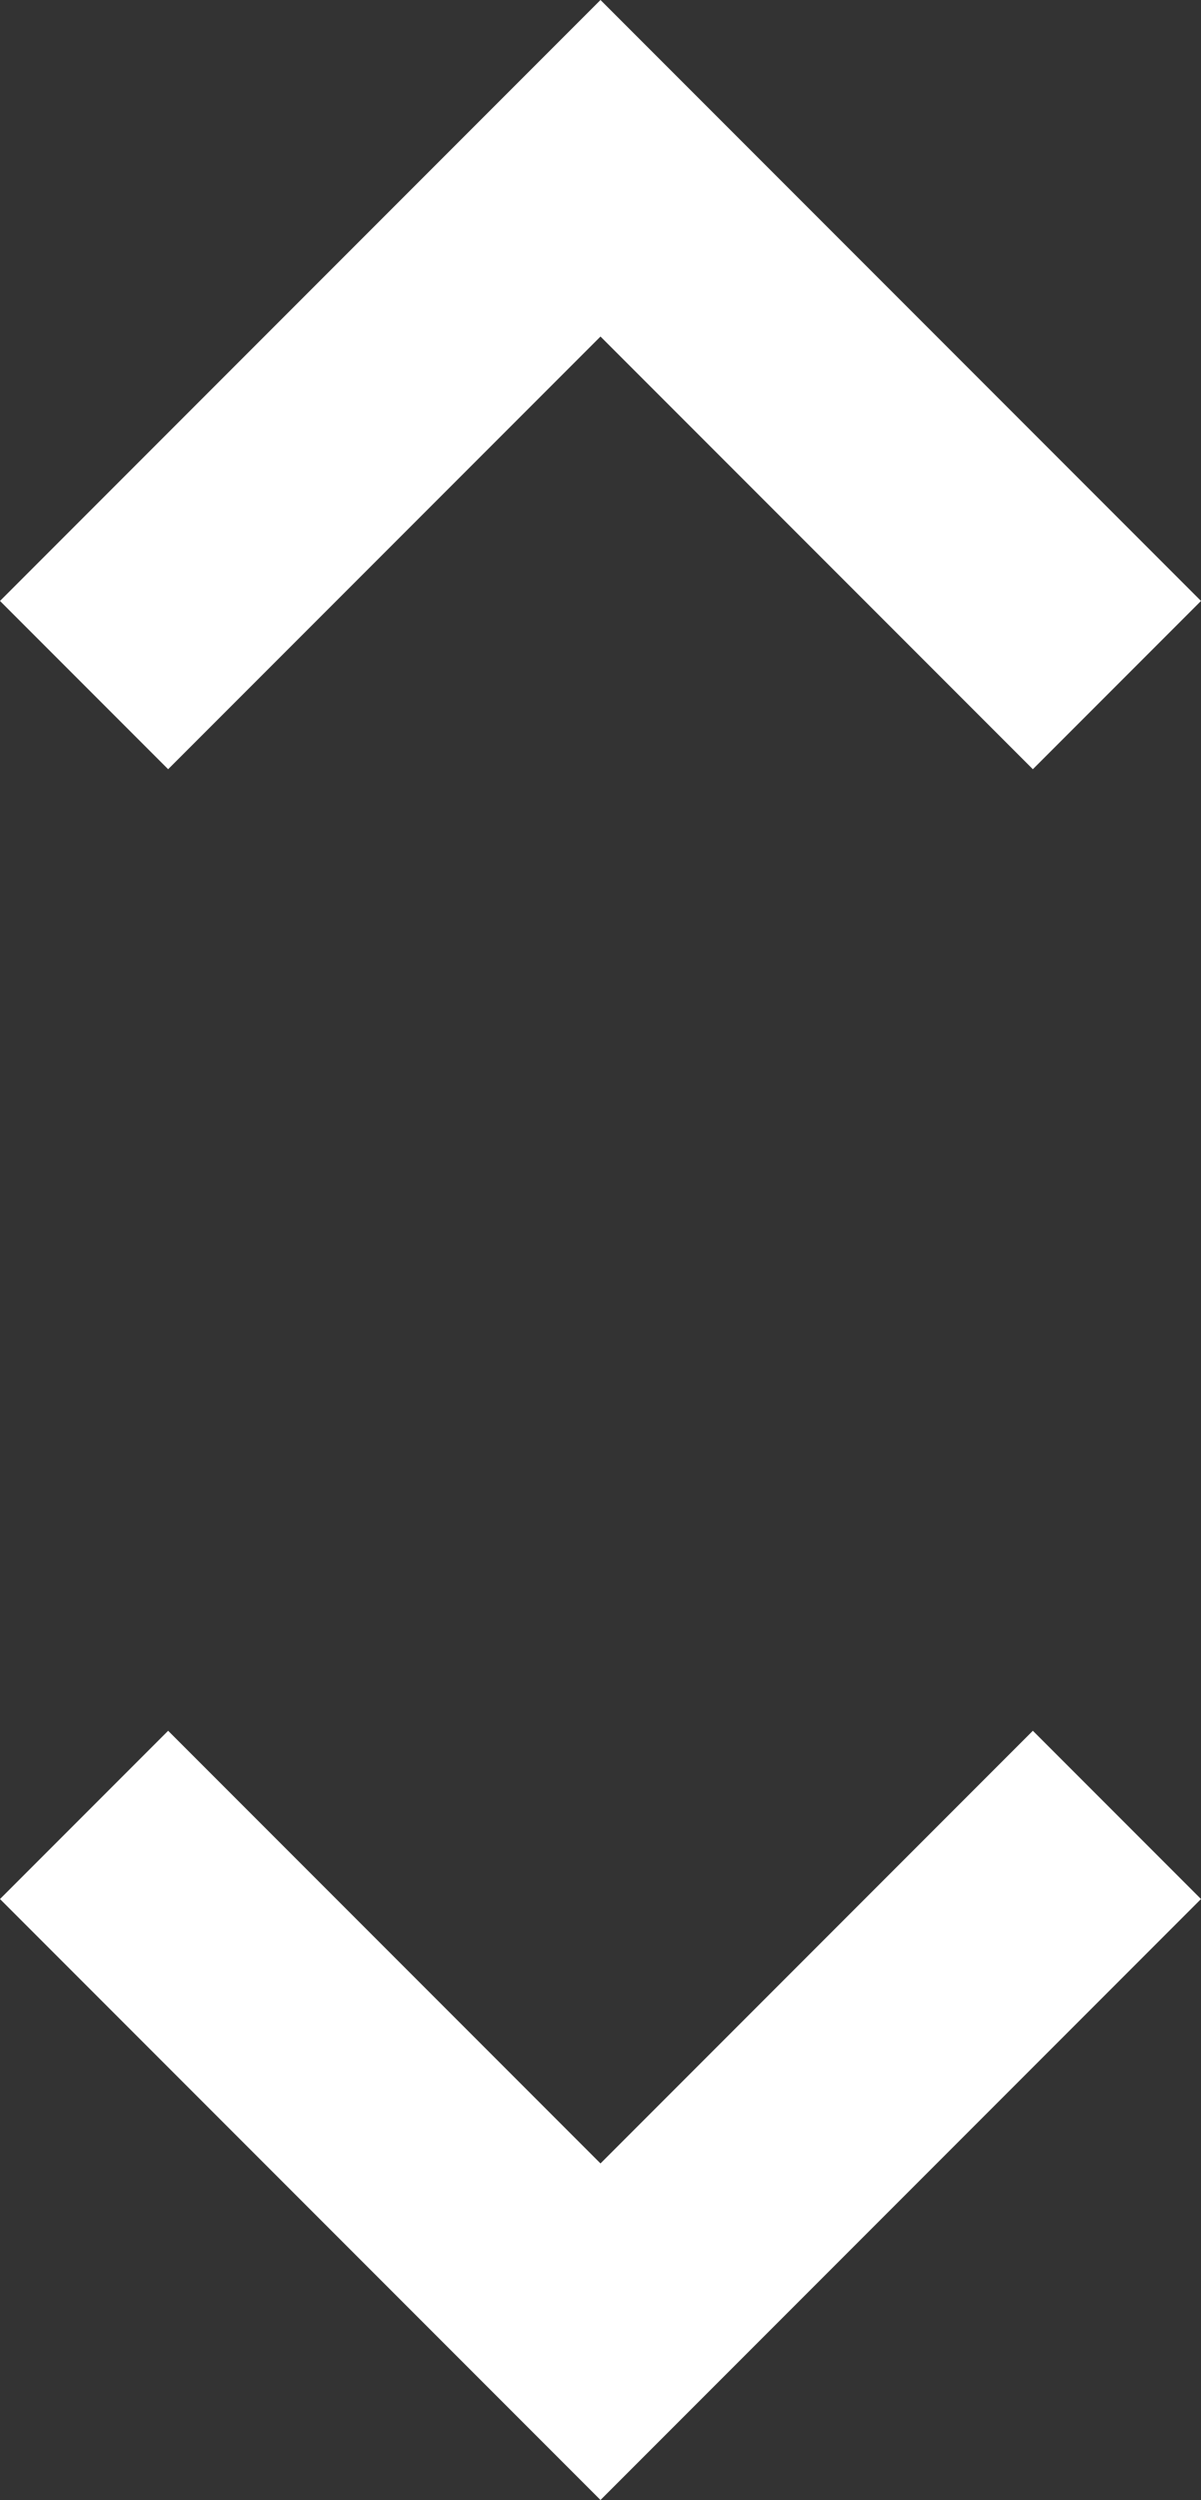
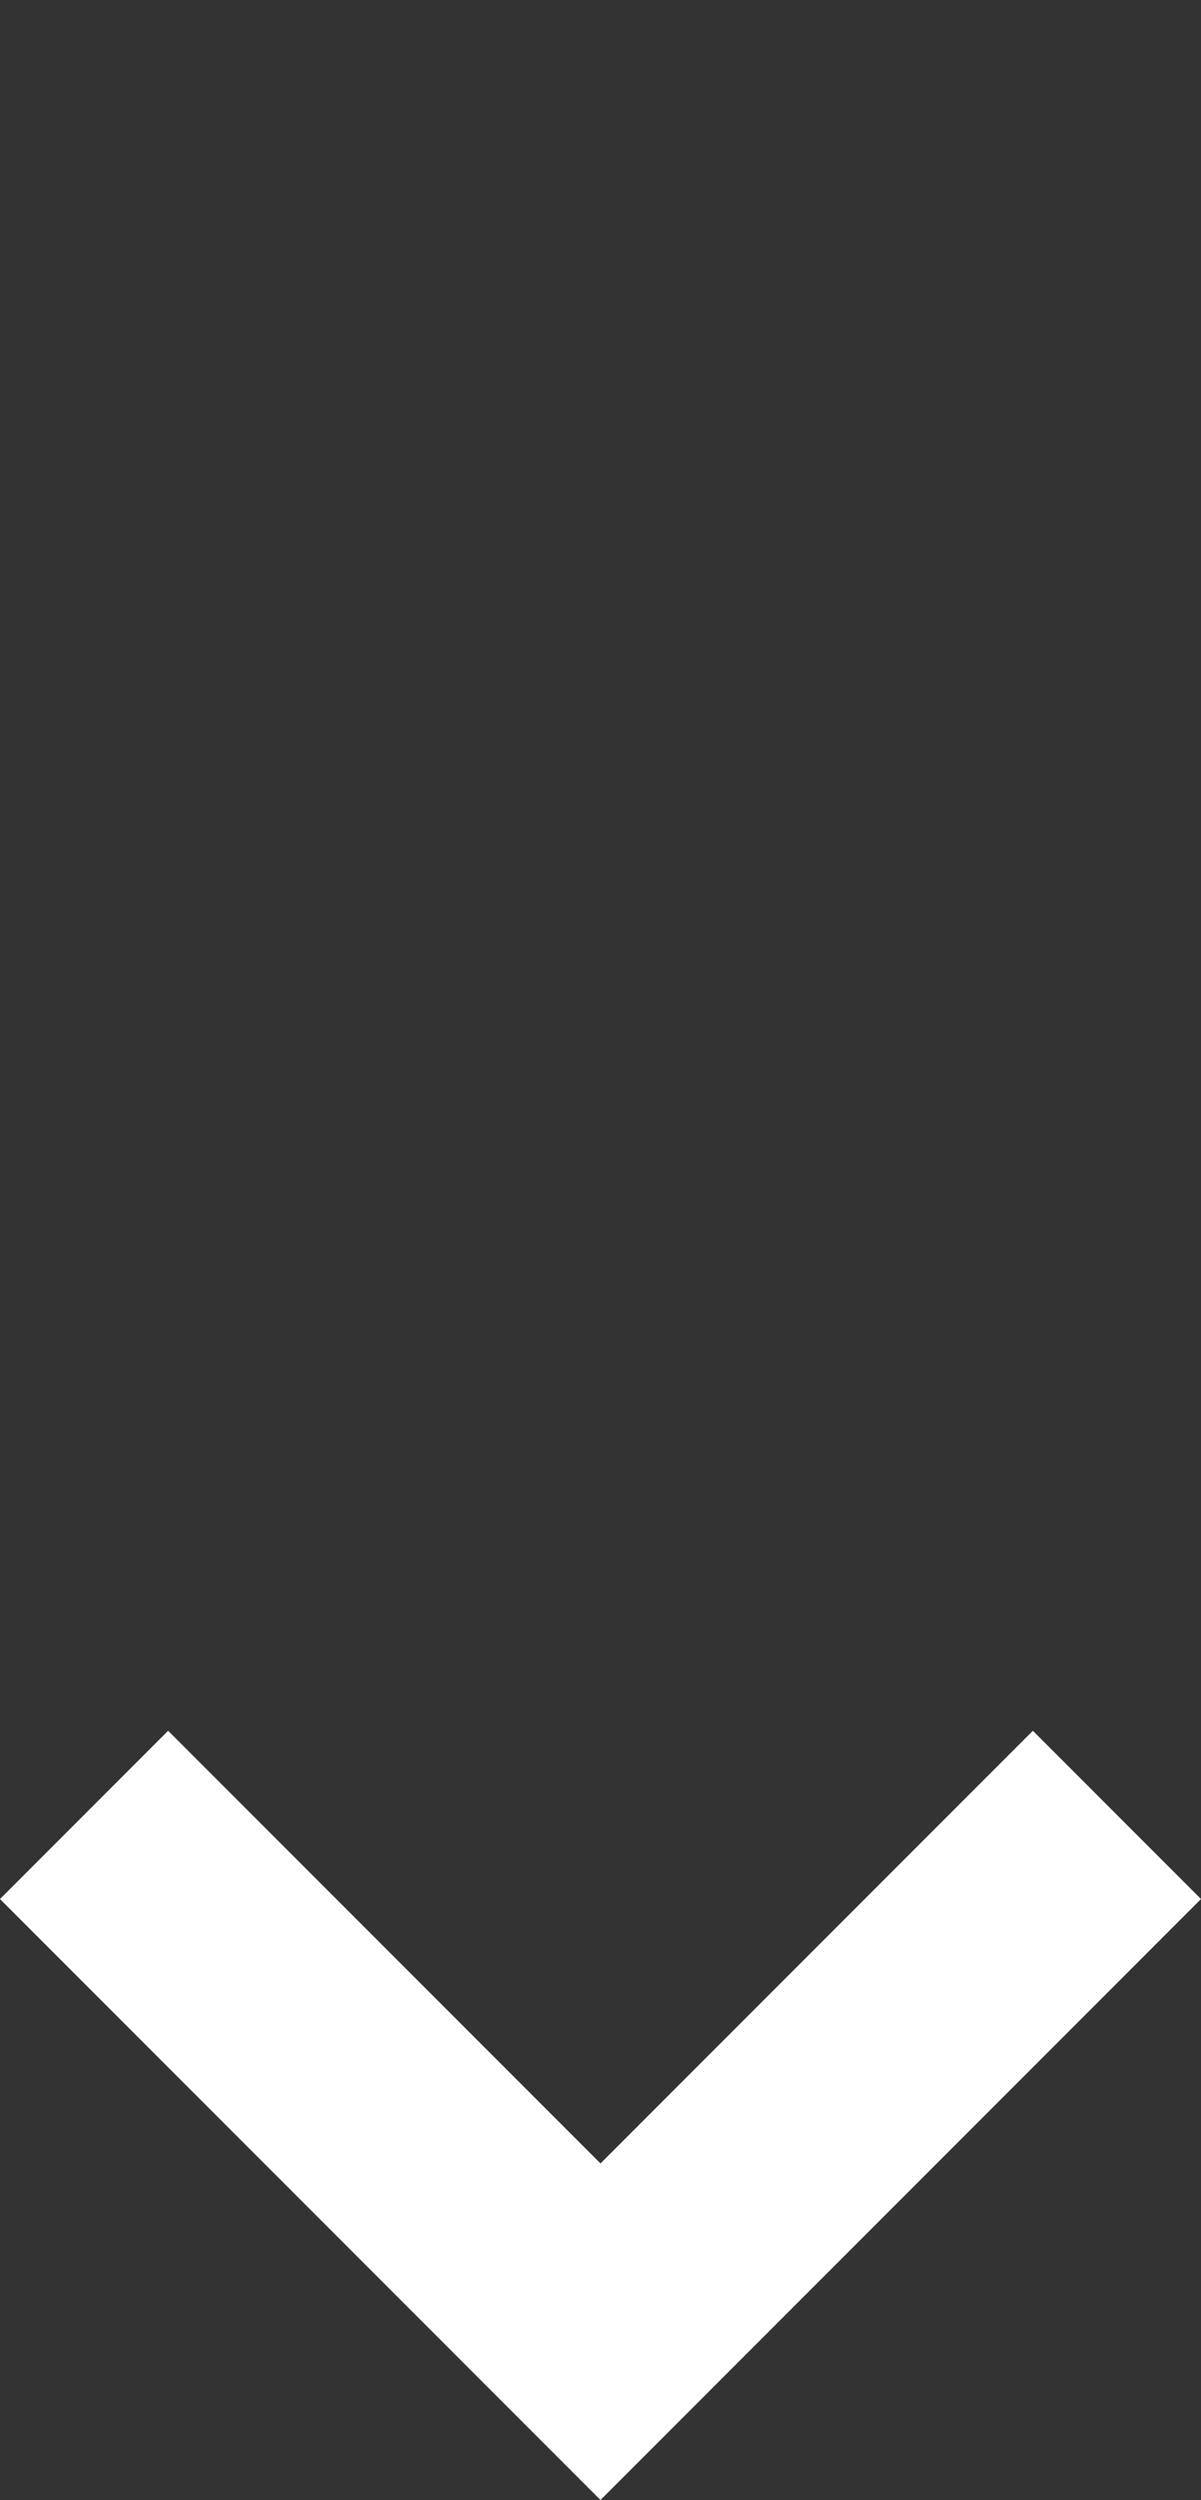
<svg xmlns="http://www.w3.org/2000/svg" version="1.1" id="Layer_1" x="0px" y="0px" viewBox="0 0 10 20.8" style="enable-background:new 0 0 10 20.8;" xml:space="preserve">
  <rect x="0" y="0" width="10" height="20.8" fill="#333333" stroke="none" />
  <style type="text/css">
	.st0{fill:#FFFFFF;}
</style>
-   <polygon class="st0" points="10,5 8.6,6.4 5,2.8 1.4,6.4 0,5 5,0 " />
  <polygon class="st0" points="5,20.8 0,15.8 1.4,14.4 5,18 8.6,14.4 10,15.8 " />
</svg>